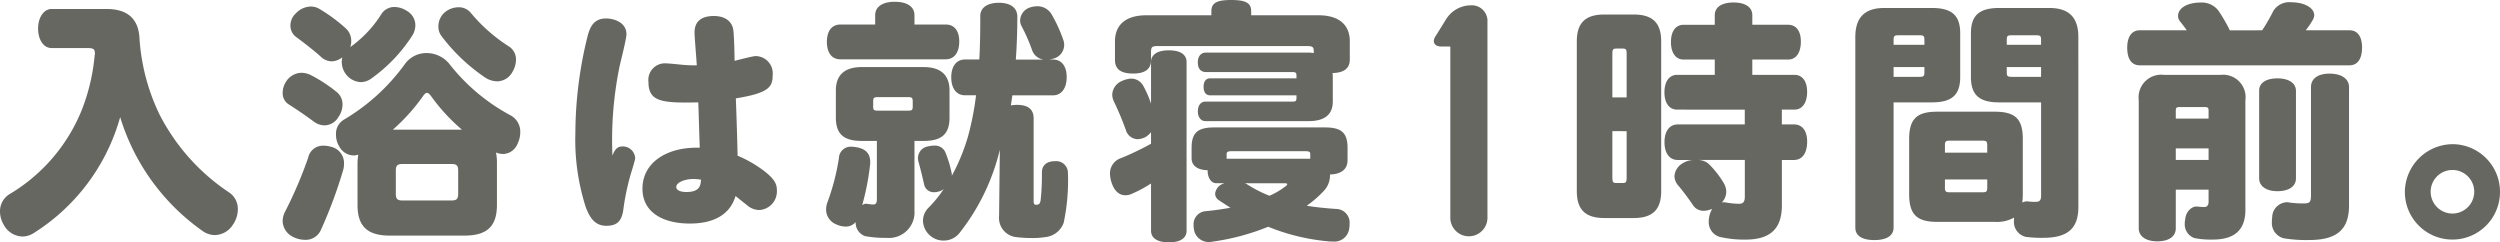
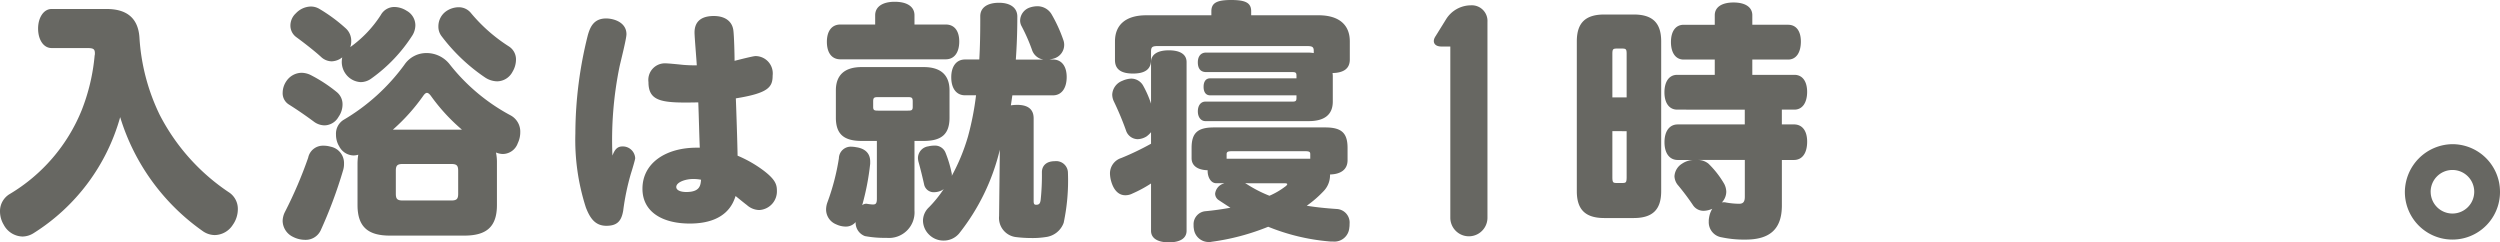
<svg xmlns="http://www.w3.org/2000/svg" width="259.632" height="25.165" viewBox="0 0 259.632 25.165">
  <defs>
    <style>.cls-1,.cls-2{fill:#676762;}.cls-2{stroke:#676762;stroke-miterlimit:10;stroke-width:0.25px;}</style>
  </defs>
  <g id="レイヤー_2" data-name="レイヤー 2">
    <g id="本文">
      <path class="cls-1" d="M11.076.934c2.132,0,3.276.988,3.406,2.964a21.279,21.279,0,0,0,2.08,7.982,21.492,21.492,0,0,0,7.28,8.138A2.053,2.053,0,0,1,24.7,21.76a2.814,2.814,0,0,1-.52,1.586,2.267,2.267,0,0,1-1.872,1.066,2.192,2.192,0,0,1-1.222-.39A22.462,22.462,0,0,1,12.48,12.166,20.835,20.835,0,0,1,3.51,24.2a2.207,2.207,0,0,1-1.17.364A2.273,2.273,0,0,1,.39,23.346,2.7,2.7,0,0,1,0,21.968a2.058,2.058,0,0,1,1.014-1.82,17.992,17.992,0,0,0,7.462-8.684A20.411,20.411,0,0,0,9.828,5.77a.72.72,0,0,0,.026-.234c0-.468-.182-.546-.832-.546H5.356c-.832,0-1.4-.858-1.4-2.028,0-1.118.572-2.028,1.4-2.028Z" />
      <path class="cls-1" d="M29.98,10.84a1.375,1.375,0,0,1-.624-1.222,2.169,2.169,0,0,1,.391-1.2,1.935,1.935,0,0,1,1.56-.858,2.208,2.208,0,0,1,.909.208,15.186,15.186,0,0,1,2.757,1.794,1.622,1.622,0,0,1,.6,1.3,2.248,2.248,0,0,1-.416,1.274,1.707,1.707,0,0,1-1.455.884,1.9,1.9,0,0,1-1.04-.338C31.827,12.062,30.969,11.464,29.98,10.84Zm3.3,13.13a1.718,1.718,0,0,1-1.638.936,2.749,2.749,0,0,1-1.223-.312,1.876,1.876,0,0,1-1.066-1.638,2.176,2.176,0,0,1,.234-.936,44.222,44.222,0,0,0,2.418-5.642,1.559,1.559,0,0,1,1.56-1.248,2.637,2.637,0,0,1,.755.1A1.73,1.73,0,0,1,35.727,17a2.19,2.19,0,0,1-.1.7A47.335,47.335,0,0,1,33.283,23.97ZM39.548,1.558A1.6,1.6,0,0,1,40.979.726a2.408,2.408,0,0,1,1.248.39,1.726,1.726,0,0,1,.91,1.508,2.064,2.064,0,0,1-.286,1.014,16.216,16.216,0,0,1-4.265,4.5,1.882,1.882,0,0,1-1.117.39,2.052,2.052,0,0,1-1.534-.806,2.129,2.129,0,0,1-.442-1.326,3.016,3.016,0,0,1,.051-.442,1.846,1.846,0,0,1-1.091.416,1.648,1.648,0,0,1-1.093-.442c-.675-.624-1.819-1.508-2.6-2.08a1.479,1.479,0,0,1-.6-1.222,1.737,1.737,0,0,1,.571-1.248,2.2,2.2,0,0,1,1.535-.7,1.723,1.723,0,0,1,.883.234,16.726,16.726,0,0,1,2.783,2.054,1.735,1.735,0,0,1,.545,1.274,1.866,1.866,0,0,1-.1.65A12.153,12.153,0,0,0,39.548,1.558ZM37.13,17.028a5.645,5.645,0,0,1,.078-.962,1.761,1.761,0,0,1-.494.078,1.719,1.719,0,0,1-1.482-.936,2.291,2.291,0,0,1-.337-1.222,1.686,1.686,0,0,1,.779-1.534,20.981,20.981,0,0,0,6.319-5.72A2.75,2.75,0,0,1,44.307,5.51a3.051,3.051,0,0,1,2.418,1.2,20.048,20.048,0,0,0,6.266,5.252,1.916,1.916,0,0,1,1.04,1.768,2.617,2.617,0,0,1-.26,1.144,1.668,1.668,0,0,1-1.535,1.118,1.938,1.938,0,0,1-.728-.156,4.956,4.956,0,0,1,.1,1.118v4.342c0,2.288-1.117,3.172-3.38,3.172H40.484c-2.235,0-3.354-.884-3.354-3.172Zm10.843-3.562a19.559,19.559,0,0,1-3.224-3.51c-.156-.208-.287-.312-.416-.312-.1,0-.234.1-.364.286A20.028,20.028,0,0,1,40.8,13.466Zm-.39,4.264c0-.546-.156-.7-.729-.7H41.836c-.571,0-.728.156-.728.7v2.392c0,.546.157.7.728.7h5.018c.573,0,.729-.156.729-.7ZM45.867,3.768a1.608,1.608,0,0,1-.339-1.04,1.914,1.914,0,0,1,.806-1.56,2.329,2.329,0,0,1,1.3-.416,1.616,1.616,0,0,1,1.274.6,16.982,16.982,0,0,0,3.925,3.458,1.594,1.594,0,0,1,.754,1.4,2.48,2.48,0,0,1-.363,1.248,1.825,1.825,0,0,1-1.586.988,2.338,2.338,0,0,1-1.248-.39A18.925,18.925,0,0,1,45.867,3.768Z" />
      <path class="cls-1" d="M64.641,15.208a1.29,1.29,0,0,1,1.326,1.222c0,.156-.364,1.352-.442,1.586a25.077,25.077,0,0,0-.806,3.874c-.182,1.04-.6,1.56-1.742,1.56s-1.69-.754-2.132-1.9a22.893,22.893,0,0,1-1.092-7.7,42.067,42.067,0,0,1,1.3-10.218c.234-.806.6-1.716,1.9-1.716.728,0,2.106.364,2.106,1.638,0,.494-.624,2.912-.728,3.406a38.065,38.065,0,0,0-.728,9.2C63.835,15.546,64.1,15.208,64.641,15.208Zm7.488-11.83c0-1.4,1.04-1.716,2-1.716,1.2,0,1.9.572,2.028,1.456.078.52.13,2.5.13,3.2.39-.1,1.924-.494,2.184-.494A1.8,1.8,0,0,1,80.241,7.85c0,1.2-.442,1.82-3.822,2.366.052,1.326.156,4.446.182,5.954a12.642,12.642,0,0,1,2.756,1.586c1.144.884,1.326,1.4,1.326,2.028a1.939,1.939,0,0,1-1.82,2.028,1.969,1.969,0,0,1-1.3-.52c-.182-.13-1.014-.806-1.17-.936-.234.7-.936,2.86-4.758,2.86-2.834,0-4.914-1.2-4.914-3.614,0-2.7,2.47-4.264,5.616-4.264h.338c-.052-1.092-.1-3.328-.156-4.706-3.692.078-5.174-.026-5.174-2.106a1.722,1.722,0,0,1,1.716-1.95c.312,0,1.326.1,1.846.156a14.347,14.347,0,0,0,1.456.052C72.337,6.238,72.129,3.846,72.129,3.378ZM72,18.588c-.832,0-1.768.338-1.768.832,0,.312.39.52,1.04.52,1.43,0,1.482-.7,1.534-1.274A4.061,4.061,0,0,0,72,18.588Z" />
      <path class="cls-1" d="M94.971,21.864A2.656,2.656,0,0,1,92.059,24.7a10.922,10.922,0,0,1-2.237-.182,1.487,1.487,0,0,1-.962-1.456,1.324,1.324,0,0,1-1.066.468,2.354,2.354,0,0,1-.961-.234,1.66,1.66,0,0,1-1.041-1.56,2.229,2.229,0,0,1,.13-.7,23.619,23.619,0,0,0,1.2-4.6,1.23,1.23,0,0,1,1.325-1.2,2.877,2.877,0,0,1,.469.052c.909.13,1.456.624,1.456,1.482V17a26.09,26.09,0,0,1-.832,4.316.622.622,0,0,1,.389-.156H90a5.837,5.837,0,0,0,.624.078c.312,0,.442-.078.442-.6V14.636H89.484c-1.872,0-2.677-.728-2.677-2.418V9.384c0-1.586.909-2.418,2.677-2.418h6.449c1.768,0,2.677.832,2.677,2.418v2.834c0,1.69-.8,2.418-2.677,2.418h-.962Zm3.25-19.318c.909,0,1.4.676,1.4,1.768,0,1.118-.5,1.846-1.4,1.846H87.274c-.91,0-1.4-.7-1.4-1.82,0-1.092.493-1.794,1.4-1.794h3.615V1.584c0-.91.805-1.4,2.028-1.4,1.273,0,2.054.494,2.054,1.4v.962Zm-3.432,7.982c0-.416-.13-.442-.546-.442H91.227c-.416,0-.546.026-.546.442V11.1c0,.364.13.39.546.39h3.016c.416,0,.546-.026.546-.39ZM108.36,6.186a1.483,1.483,0,0,1-1.195-1.04A18.665,18.665,0,0,0,106.1,2.728a1.209,1.209,0,0,1-.157-.6A1.463,1.463,0,0,1,106.957.778a2.546,2.546,0,0,1,.753-.13,1.709,1.709,0,0,1,1.482.806,15.14,15.14,0,0,1,1.248,2.73,1.446,1.446,0,0,1,.079.468,1.475,1.475,0,0,1-1.093,1.43,3.5,3.5,0,0,1-.442.1h.365c.909,0,1.429.7,1.429,1.82,0,1.144-.52,1.9-1.429,1.9h-4.213c-.052.338-.1.7-.156,1.04a4.718,4.718,0,0,1,.65-.052c1.17,0,1.717.494,1.717,1.4V20.85c0,.312.051.416.259.416.312,0,.416-.13.469-.494a24.735,24.735,0,0,0,.13-2.886c0-.676.467-1.144,1.325-1.144a1.222,1.222,0,0,1,1.379,1.222,21.106,21.106,0,0,1-.443,5.174,2.268,2.268,0,0,1-1.872,1.482,8.762,8.762,0,0,1-1.508.1,13.132,13.132,0,0,1-1.586-.1,2,2,0,0,1-1.742-2.184l.078-6.89a22.334,22.334,0,0,1-4.237,8.71,2.086,2.086,0,0,1-1.613.728,2.107,2.107,0,0,1-1.482-.6,2.079,2.079,0,0,1-.65-1.482,1.925,1.925,0,0,1,.625-1.378,12.654,12.654,0,0,0,1.534-1.9,1.145,1.145,0,0,1-.182.13,1.861,1.861,0,0,1-.807.208,1.019,1.019,0,0,1-1.04-.754c-.182-.832-.416-1.768-.6-2.418a2.007,2.007,0,0,1-.052-.39,1.239,1.239,0,0,1,1.066-1.2,2.73,2.73,0,0,1,.624-.078,1.17,1.17,0,0,1,1.17.728,11.892,11.892,0,0,1,.624,2.054.82.82,0,0,1,.026.364,20.373,20.373,0,0,0,1.691-4.108,29.665,29.665,0,0,0,.832-4.264h-1.144c-.911,0-1.431-.728-1.431-1.872,0-1.118.52-1.846,1.431-1.846h1.482c.077-1.352.1-2.73.1-4.082V1.688c0-.91.753-1.4,1.949-1.4,1.17,0,1.9.52,1.9,1.43,0,1.508-.052,3.016-.156,4.472Z" />
      <path class="cls-1" d="M119.538,6.446c0-.8.7-1.221,1.846-1.221,1.17,0,1.846.417,1.846,1.221V23.969c0,.78-.676,1.2-1.846,1.2-1.144,0-1.846-.416-1.846-1.2V19.055a13.071,13.071,0,0,1-1.924,1.04,1.609,1.609,0,0,1-.754.182c-.624,0-1.17-.442-1.456-1.43a3.228,3.228,0,0,1-.13-.8,1.676,1.676,0,0,1,1.17-1.636,28.472,28.472,0,0,0,3.094-1.484v-1.2a2.538,2.538,0,0,1-.468.442,1.862,1.862,0,0,1-.91.285,1.293,1.293,0,0,1-1.222-.909,30.946,30.946,0,0,0-1.274-3.041,1.711,1.711,0,0,1-.156-.679,1.611,1.611,0,0,1,1.04-1.428,2.471,2.471,0,0,1,.936-.233,1.424,1.424,0,0,1,1.248.753,10.588,10.588,0,0,1,.806,1.847Zm16.9-1.117c0-.47-.13-.548-.78-.548h-15.34c-.65,0-.78.078-.78.6v.857c0,.934-.6,1.4-1.872,1.4s-1.872-.468-1.872-1.4V4.287c0-1.636,1.04-2.7,3.25-2.7h6.76V1.17c0-.884.6-1.17,2.054-1.17,1.482,0,2.08.286,2.08,1.17v.416h6.994c2.21,0,3.25,1.065,3.25,2.7v1.9q0,1.362-1.794,1.4a2.406,2.406,0,0,1,.026.444v2.523c0,1.35-.858,2.025-2.5,2.025H125.18c-.442,0-.78-.39-.78-1.013,0-.649.338-1.012.78-1.012H134.2c.338,0,.442-.052.442-.366V9.9h-8.97c-.442,0-.676-.338-.676-.883s.234-.882.676-.882h8.97V7.851c0-.314-.1-.366-.442-.366h-8.944c-.52,0-.858-.312-.858-1.013,0-.649.338-1.012.858-1.012h10.608a3.9,3.9,0,0,1,.572.052ZM125.414,17.678c-1.04-.026-1.664-.467-1.664-1.246V15.363c0-1.532.6-2.129,2.314-2.129h11.57c1.716,0,2.314.6,2.314,2.129V16.64c0,.986-.728,1.454-1.82,1.48v.1a2.372,2.372,0,0,1-.65,1.611,11.358,11.358,0,0,1-1.768,1.534c.936.156,1.95.26,3.094.338a1.414,1.414,0,0,1,1.352,1.56,1.968,1.968,0,0,1-.026.39,1.554,1.554,0,0,1-1.716,1.43h-.234a21.656,21.656,0,0,1-6.474-1.534,24.138,24.138,0,0,1-5.876,1.56.975.975,0,0,1-.286.026,1.552,1.552,0,0,1-1.56-1.378,1.968,1.968,0,0,1-.026-.39,1.356,1.356,0,0,1,1.2-1.43c.858-.078,1.768-.208,2.626-.364-.416-.26-.806-.52-1.2-.78a.816.816,0,0,1-.39-.676,1.256,1.256,0,0,1,.832-1.04l.13-.052H126.3c-.546,0-.884-.623-.884-1.273Zm10.66-1.194v-.47c0-.261-.1-.313-.624-.313h-7.462c-.494,0-.6.078-.6.313v.47Zm-6.76,2.545c.052.026.13.078.182.1a13.232,13.232,0,0,0,2.34,1.2,7.75,7.75,0,0,0,1.612-.936c.156-.1.234-.208.234-.26,0-.078-.1-.1-.312-.1Z" />
      <path class="cls-2" d="M152.758.678a1.5,1.5,0,0,1,1.594,1.594V22.611a1.8,1.8,0,1,1-3.608,0V4.706h-1.05c-.631,0-.84-.377-.5-.881l1.093-1.762A2.924,2.924,0,0,1,152.758.678Z" />
      <path class="cls-1" d="M172.519,19.862c0,1.95-.936,2.782-2.86,2.782h-3.042c-1.924,0-2.86-.832-2.86-2.782V4.288c0-1.95.936-2.782,2.86-2.782h3.042c1.924,0,2.86.832,2.86,2.782Zm-3.588-9.75V5.588c0-.494-.078-.546-.494-.546h-.494c-.416,0-.494.052-.494.546v4.524Zm-1.482,3.51V18.38c0,.6.078.624.494.624h.494c.416,0,.494-.026.494-.624V13.622Zm6.734-2.236c-.858,0-1.326-.728-1.326-1.794,0-1.092.468-1.82,1.326-1.82h3.9V6.186h-3.224c-.858,0-1.326-.728-1.326-1.82s.468-1.794,1.326-1.794h3.224V1.584c0-.858.754-1.326,1.95-1.326s1.95.468,1.95,1.326v.988H185.7c.858,0,1.326.676,1.326,1.742,0,1.118-.468,1.872-1.326,1.872h-3.718V7.772h4.368c.858,0,1.326.7,1.326,1.768,0,1.092-.468,1.846-1.326,1.846h-1.3V12.92H186.3c.884,0,1.378.676,1.378,1.794,0,1.17-.494,1.9-1.378,1.9h-1.248v4.732c0,2.444-1.248,3.536-3.77,3.536a11.217,11.217,0,0,1-2.47-.234,1.582,1.582,0,0,1-1.352-1.638,1.717,1.717,0,0,1,.026-.364,2.471,2.471,0,0,1,.338-.962,2.3,2.3,0,0,1-.884.208,1.3,1.3,0,0,1-1.092-.546,24.814,24.814,0,0,0-1.534-2.054,1.546,1.546,0,0,1-.416-.988,1.647,1.647,0,0,1,.78-1.3,2.258,2.258,0,0,1,1.2-.39h-1.638c-.858,0-1.378-.7-1.378-1.846s.52-1.846,1.378-1.846H181.2V11.386Zm2.184,5.226a1.739,1.739,0,0,1,1.066.39,9.59,9.59,0,0,1,1.638,2.106,1.857,1.857,0,0,1,.208.806,1.645,1.645,0,0,1-.468,1.118.507.507,0,0,1,.208-.026.72.72,0,0,1,.234.026,8.194,8.194,0,0,0,1.352.13c.39,0,.6-.156.6-.728V16.612Z" />
-       <path class="cls-1" d="M196.655,10.632v13c0,.884-.78,1.3-2,1.3s-1.975-.416-1.975-1.3V3.846c0-1.872.832-3.016,2.99-3.016h4.991c2.08,0,2.912.806,2.912,2.626v4.55c0,1.82-.832,2.626-2.912,2.626Zm3.2-6.5c0-.39-.079-.468-.52-.468h-2.158c-.443,0-.52.078-.52.468v.52h3.2Zm-.52,3.848c.441,0,.52-.078.52-.468V6.966h-3.2V7.98Zm16.51,13.52c0,2.236-1.118,3.2-3.666,3.2a12.816,12.816,0,0,1-1.794-.1,1.6,1.6,0,0,1-1.223-1.768v-.234a3.575,3.575,0,0,1-2,.442h-6.006c-2.106,0-2.885-.78-2.885-2.886v-5.72c0-2.054.779-2.834,2.885-2.834h6.006c2.158,0,2.912.78,2.912,2.834v5.72a8.843,8.843,0,0,1-.051.884,1.156,1.156,0,0,1,.467-.13h.052a5.194,5.194,0,0,0,.884.052c.416,0,.547-.182.547-.65V10.632H207.6c-2.08,0-2.913-.806-2.913-2.626V3.456c0-1.82.833-2.626,2.913-2.626h5.252c2.158,0,2.99,1.144,2.99,2.99Zm-9.465-6.422c0-.364-.077-.468-.468-.468h-3.458c-.39,0-.468.1-.468.468v.78h4.394Zm-4.394,3.562V19.5c0,.364.078.468.468.468h3.458c.391,0,.468-.1.468-.468V18.64Zm9.985-13.988v-.52c0-.39-.078-.468-.521-.468h-2.521c-.443,0-.521.078-.521.468v.52Zm0,2.314h-3.563v.546c0,.39.078.468.521.468h3.042Z" />
-       <path class="cls-1" d="M234.932,3.146a18.509,18.509,0,0,0,1.17-2.028,1.96,1.96,0,0,1,1.845-.884,4.714,4.714,0,0,1,.832.078c.937.182,1.561.676,1.561,1.274a1.07,1.07,0,0,1-.13.442,7.747,7.747,0,0,1-.754,1.118h4.55c.857,0,1.3.675,1.3,1.792,0,1.143-.443,1.845-1.3,1.845H222.218c-.859,0-1.3-.676-1.3-1.819,0-1.117.441-1.818,1.3-1.818h4.887c-.208-.286-.416-.572-.649-.858a.943.943,0,0,1-.261-.65c0-.546.494-1.066,1.405-1.274a4.12,4.12,0,0,1,.935-.1,2.165,2.165,0,0,1,1.847.832,16.818,16.818,0,0,1,1.195,2.054ZM225.962,19.7V23.71c0,.858-.729,1.352-1.925,1.352-1.143,0-1.924-.494-1.924-1.352V10.4a2.357,2.357,0,0,1,2.653-2.623h5.824a2.337,2.337,0,0,1,2.6,2.649V21.812c0,2.054-1.118,3.068-3.379,3.068a8.874,8.874,0,0,1-1.924-.156,1.519,1.519,0,0,1-.989-1.586.853.853,0,0,1,.027-.26c.078-1.014.754-1.43,1.17-1.43h.078a7.307,7.307,0,0,0,.754.052c.26,0,.441-.156.441-.546V19.7Zm3.405-8.163c0-.339-.052-.417-.416-.417h-2.573c-.364,0-.416.078-.416.417v.782h3.405Zm-3.405,3.873v1.2h3.405v-1.2Zm12.479,3.121c0,.831-.753,1.325-1.923,1.325s-1.9-.52-1.9-1.351V9.41c0-.8.729-1.272,1.9-1.272s1.923.493,1.923,1.3Zm5.512,2.808c0,2.418-1.17,3.588-4.134,3.588a14.326,14.326,0,0,1-2.651-.182,1.646,1.646,0,0,1-1.223-1.768,1.775,1.775,0,0,1,.027-.364,1.589,1.589,0,0,1,1.534-1.612.509.509,0,0,1,.208.026,10.58,10.58,0,0,0,1.456.1c.676,0,.832-.078.832-.858V9.046c0-.884.727-1.4,1.924-1.4,1.221,0,2.027.52,2.027,1.4Z" />
      <path class="cls-1" d="M259.632,19.94a4.94,4.94,0,1,1-9.88,0,5,5,0,0,1,4.861-4.966A4.945,4.945,0,0,1,259.632,19.94Zm-7.2,0a2.262,2.262,0,1,0,2.261-2.288A2.263,2.263,0,0,0,252.43,19.94Z" />
    </g>
  </g>
</svg>